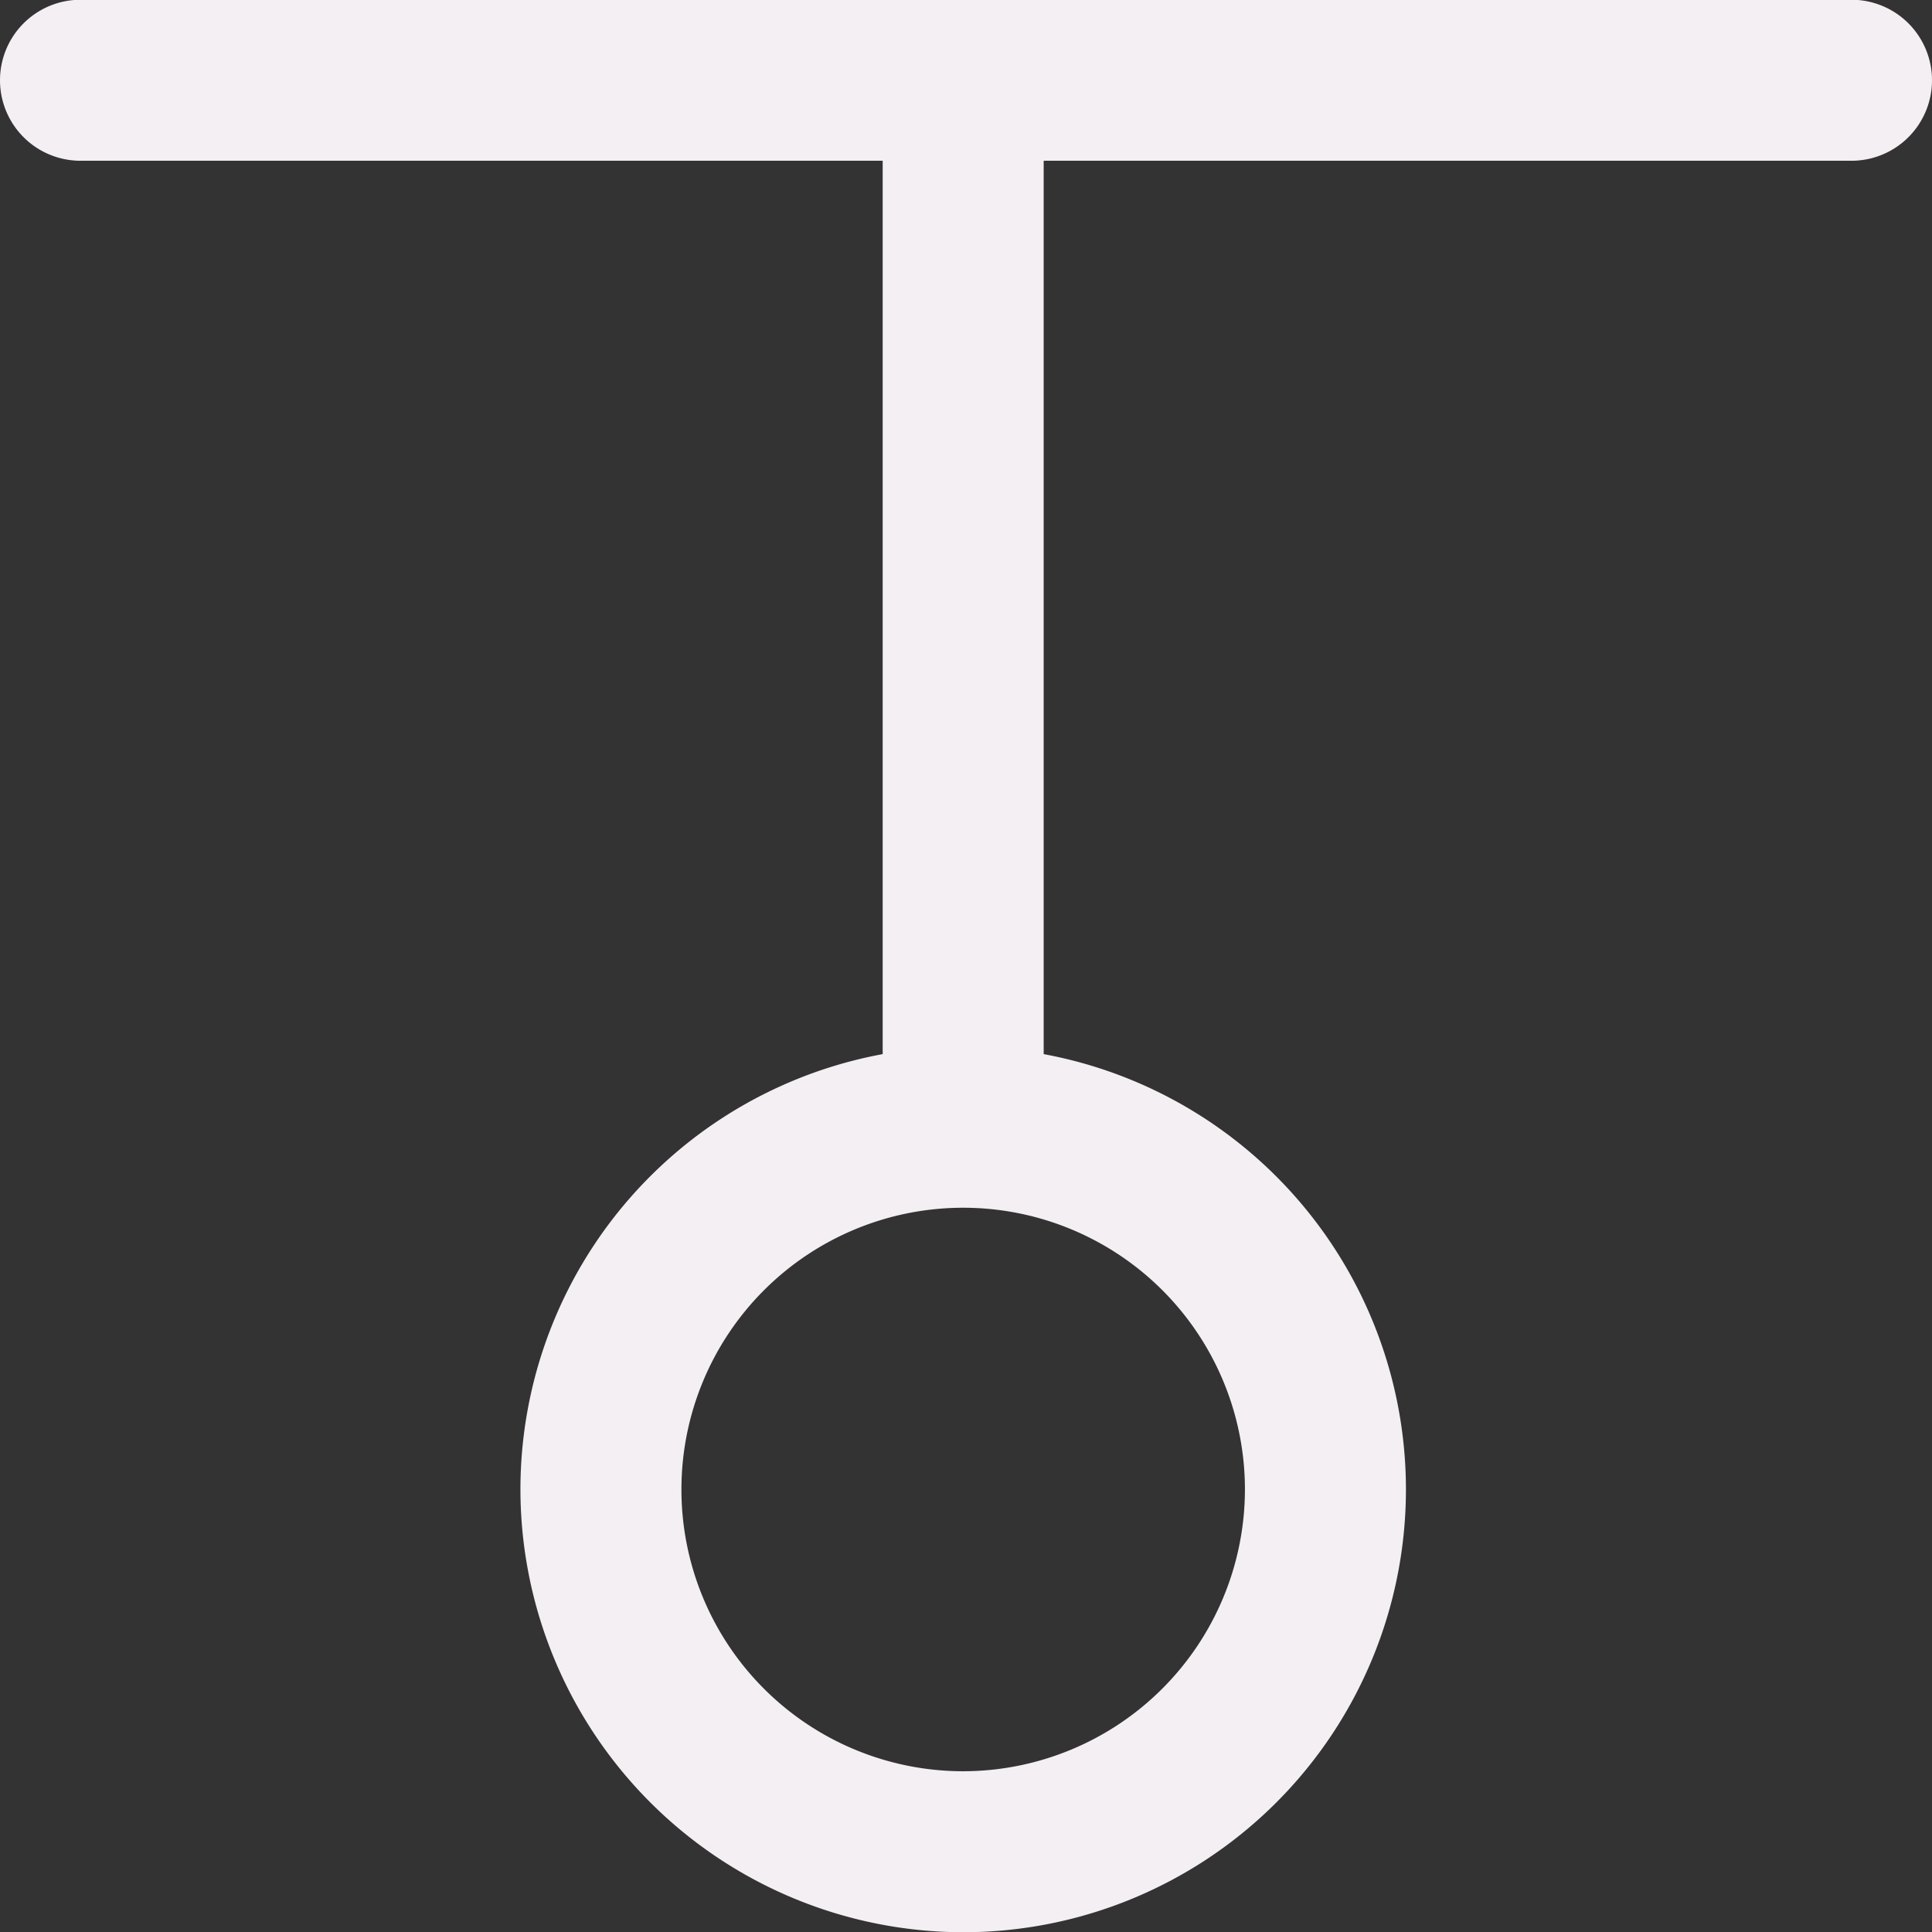
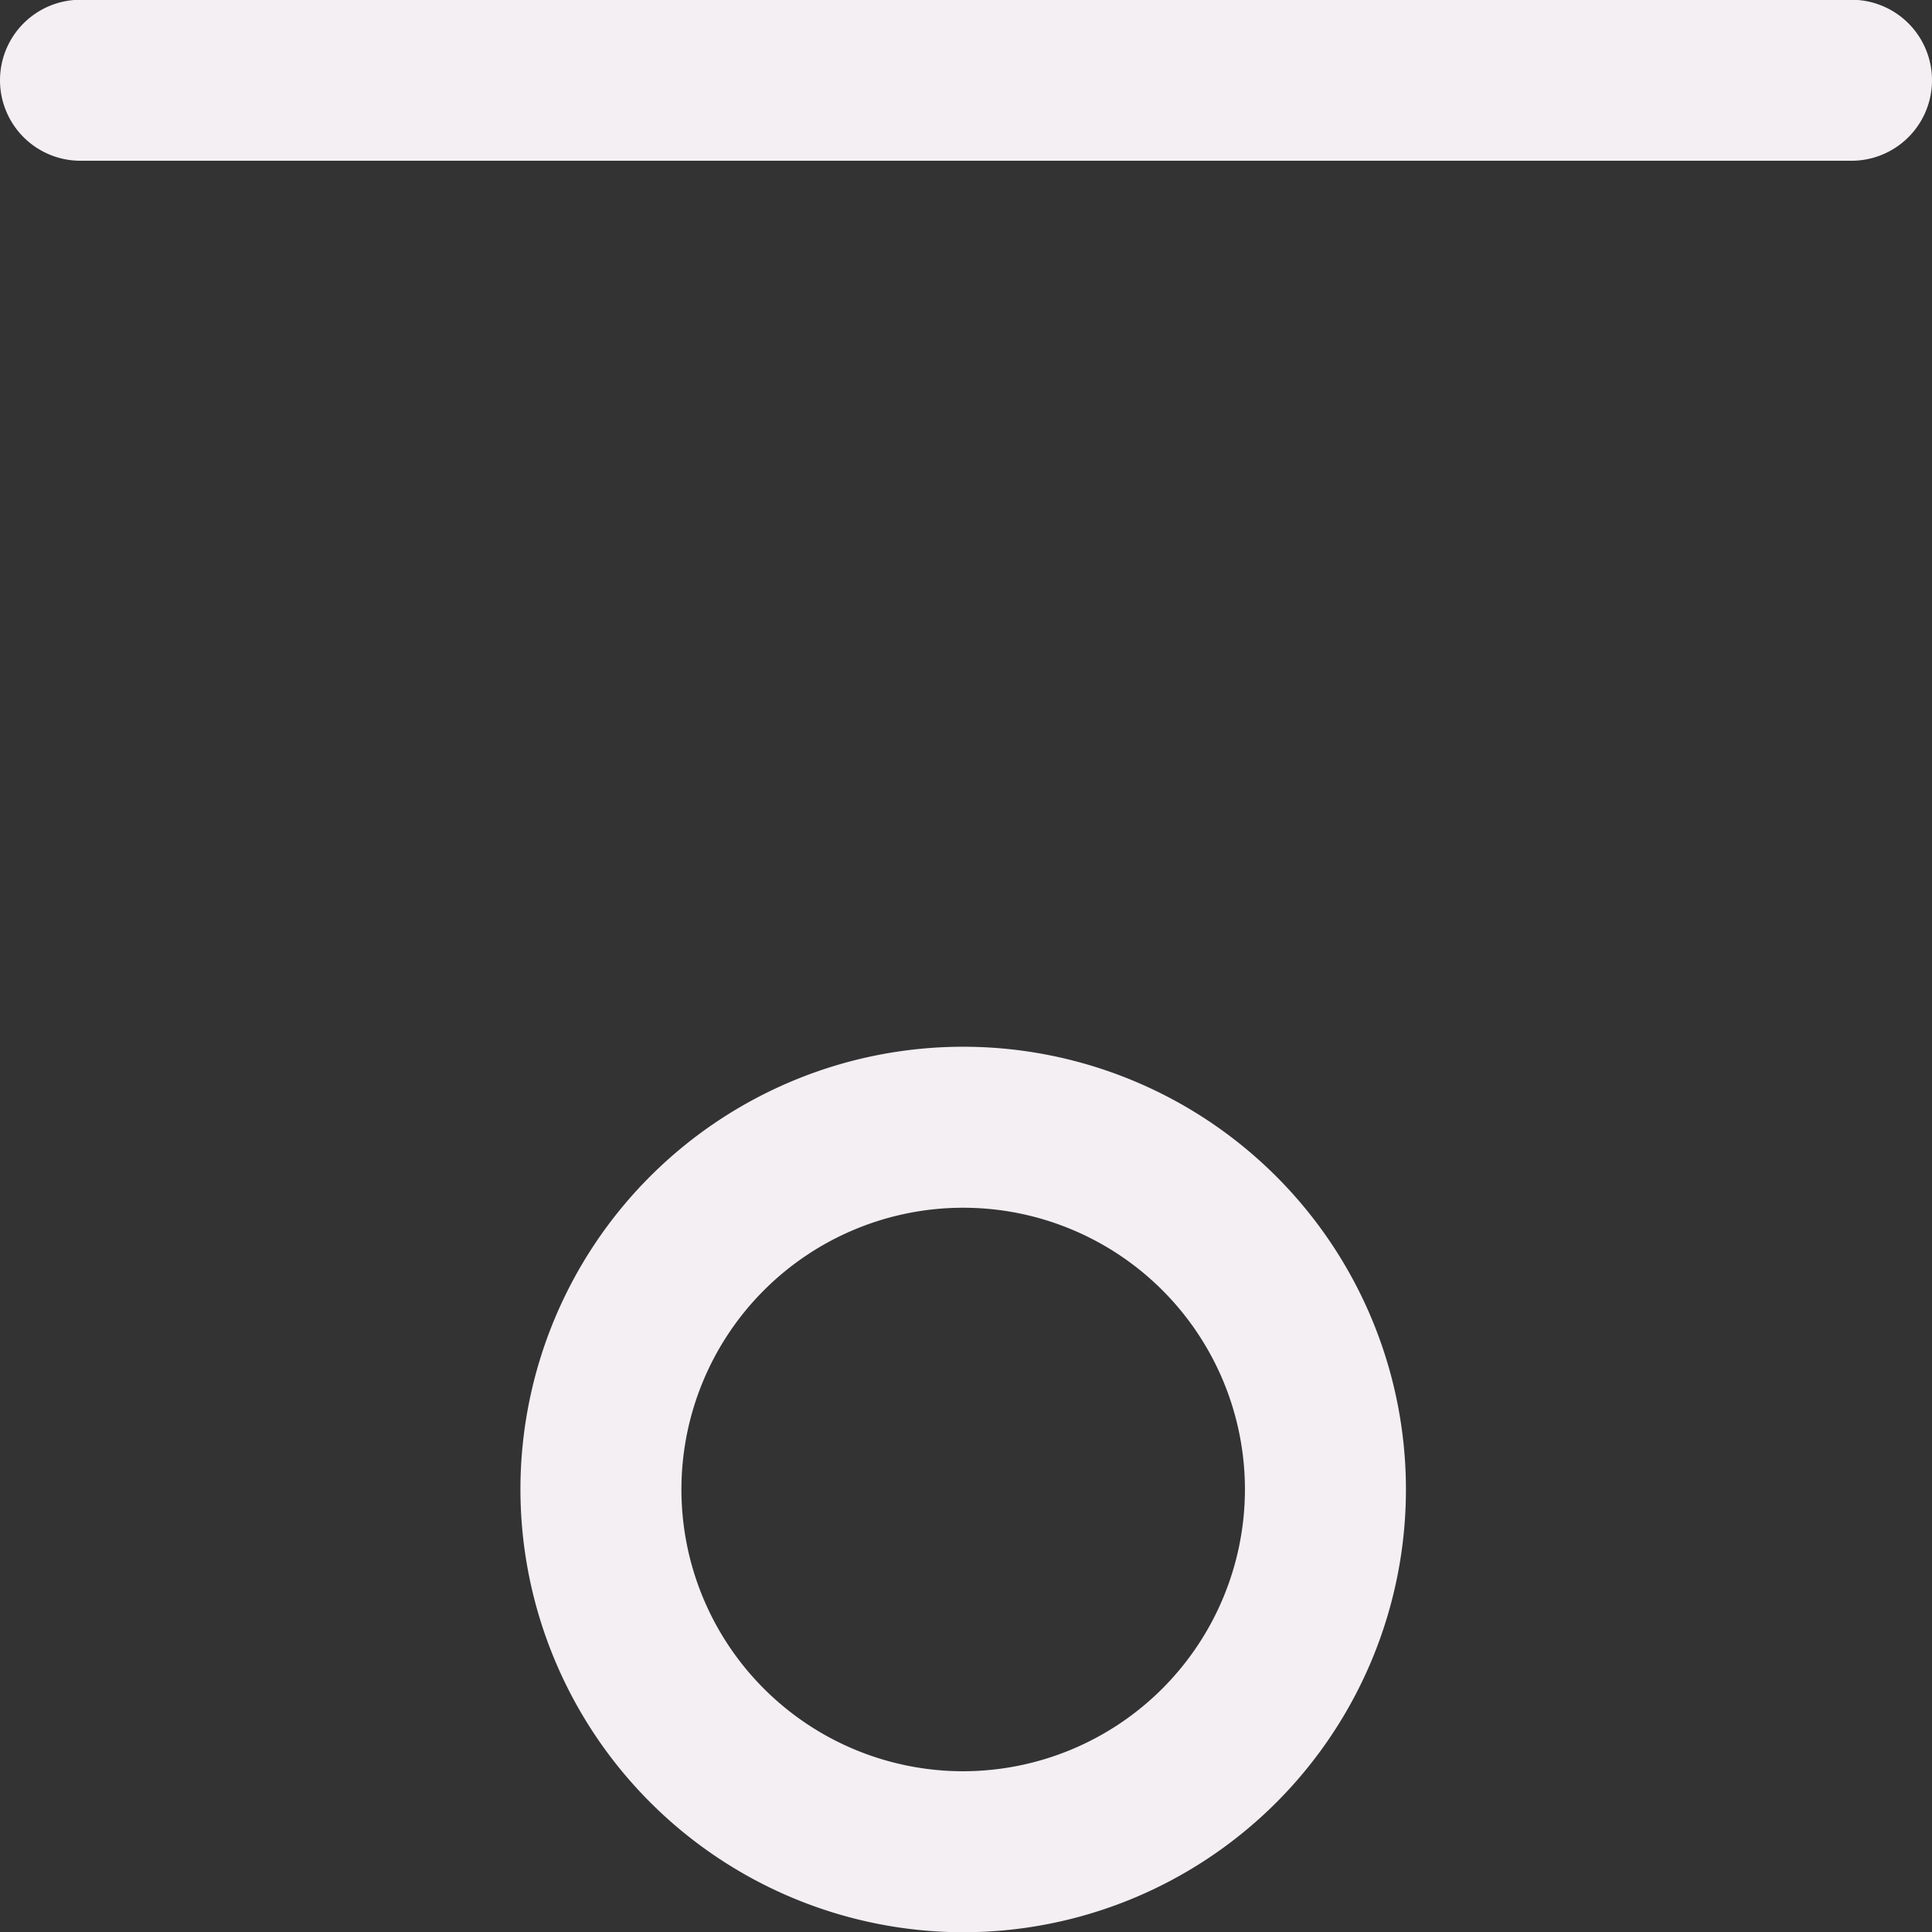
<svg xmlns="http://www.w3.org/2000/svg" xmlns:ns1="http://sodipodi.sourceforge.net/DTD/sodipodi-0.dtd" xmlns:ns2="http://www.inkscape.org/namespaces/inkscape" id="Слой_1" data-name="Слой 1" viewBox="0 0 24 24" version="1.1" ns1:docname="pinorient_up.svg" ns2:version="1.0.1 (3bc2e813f5, 2020-09-07)">
  <rect x="0" y="0" width="24" height="24" fill="#333333" stroke="none" />
  <ns1:namedview pagecolor="#111111" bordercolor="#666666" borderopacity="1" objecttolerance="10" gridtolerance="10" guidetolerance="10" ns2:pageopacity="0" ns2:pageshadow="2" ns2:window-width="1609" ns2:window-height="1286" id="namedview30" showgrid="true" ns2:zoom="27.961538" ns2:cx="3.3259971" ns2:cy="13" ns2:window-x="0" ns2:window-y="37" ns2:window-maximized="0" ns2:document-rotation="0" ns2:current-layer="Слой_1">
    <ns2:grid type="xygrid" id="grid_kicad" spacingx="0.5" spacingy="0.5" color="#9999ff" opacity="0.13" empspacing="2" />
  </ns1:namedview>
  <defs id="defs26267">
    <style id="style26265">.cls-1{fill:#F4EFF3;}</style>
  </defs>
  <title id="title26269">pinorient_up</title>
-   <path class="cls-1" d="M 10.965,13.596 V 2.002 a 1,1 0 1 1 2,0 v 11.594 a 1,1 0 1 1 -2,0 z" id="path26271" />
  <path class="cls-1" d="m 6.465,18.503 a 5.5,5.5 0 1 1 5.5,5.5 5.507,5.507 0 0 1 -5.5,-5.5 z m 9,0 a 3.5,3.5 0 1 0 -3.5,3.5 3.504,3.504 0 0 0 3.5,-3.5 z" id="path26273" />
  <path class="cls-1" d="m 1,-0.003 h 22 a 1,1 0 0 1 0,2 H 1 a 1,1 0 0 1 0,-2 z" id="path26275" />
</svg>